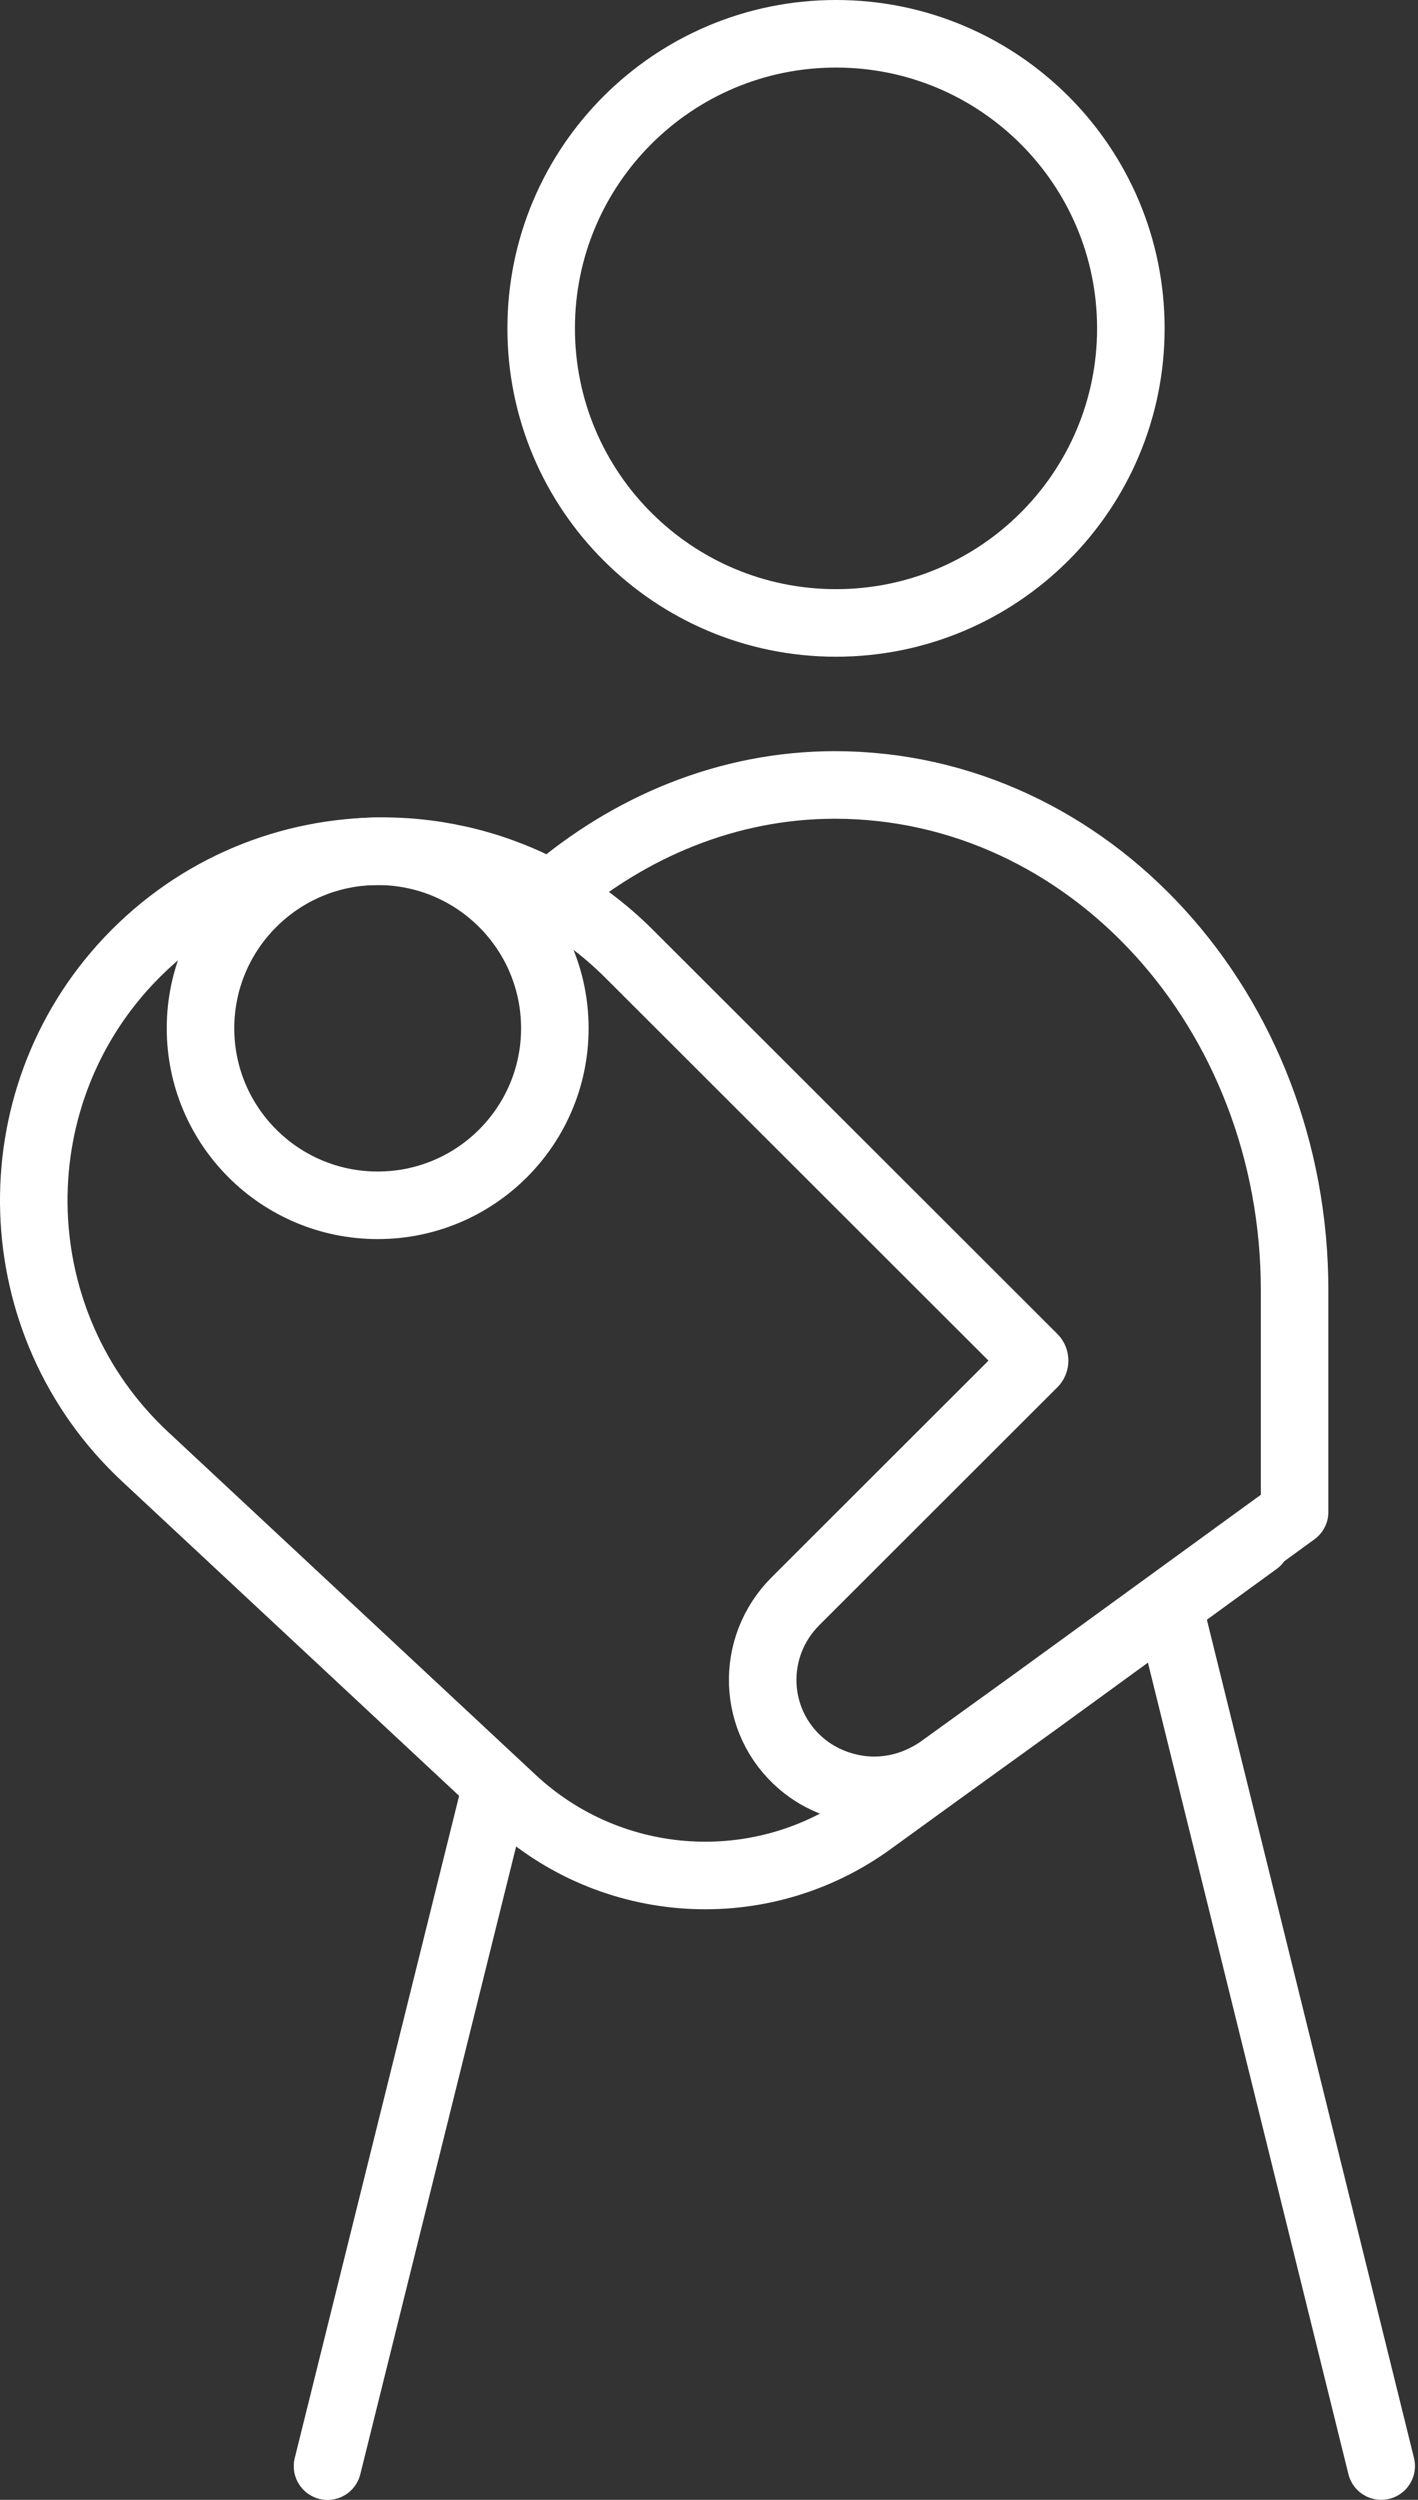
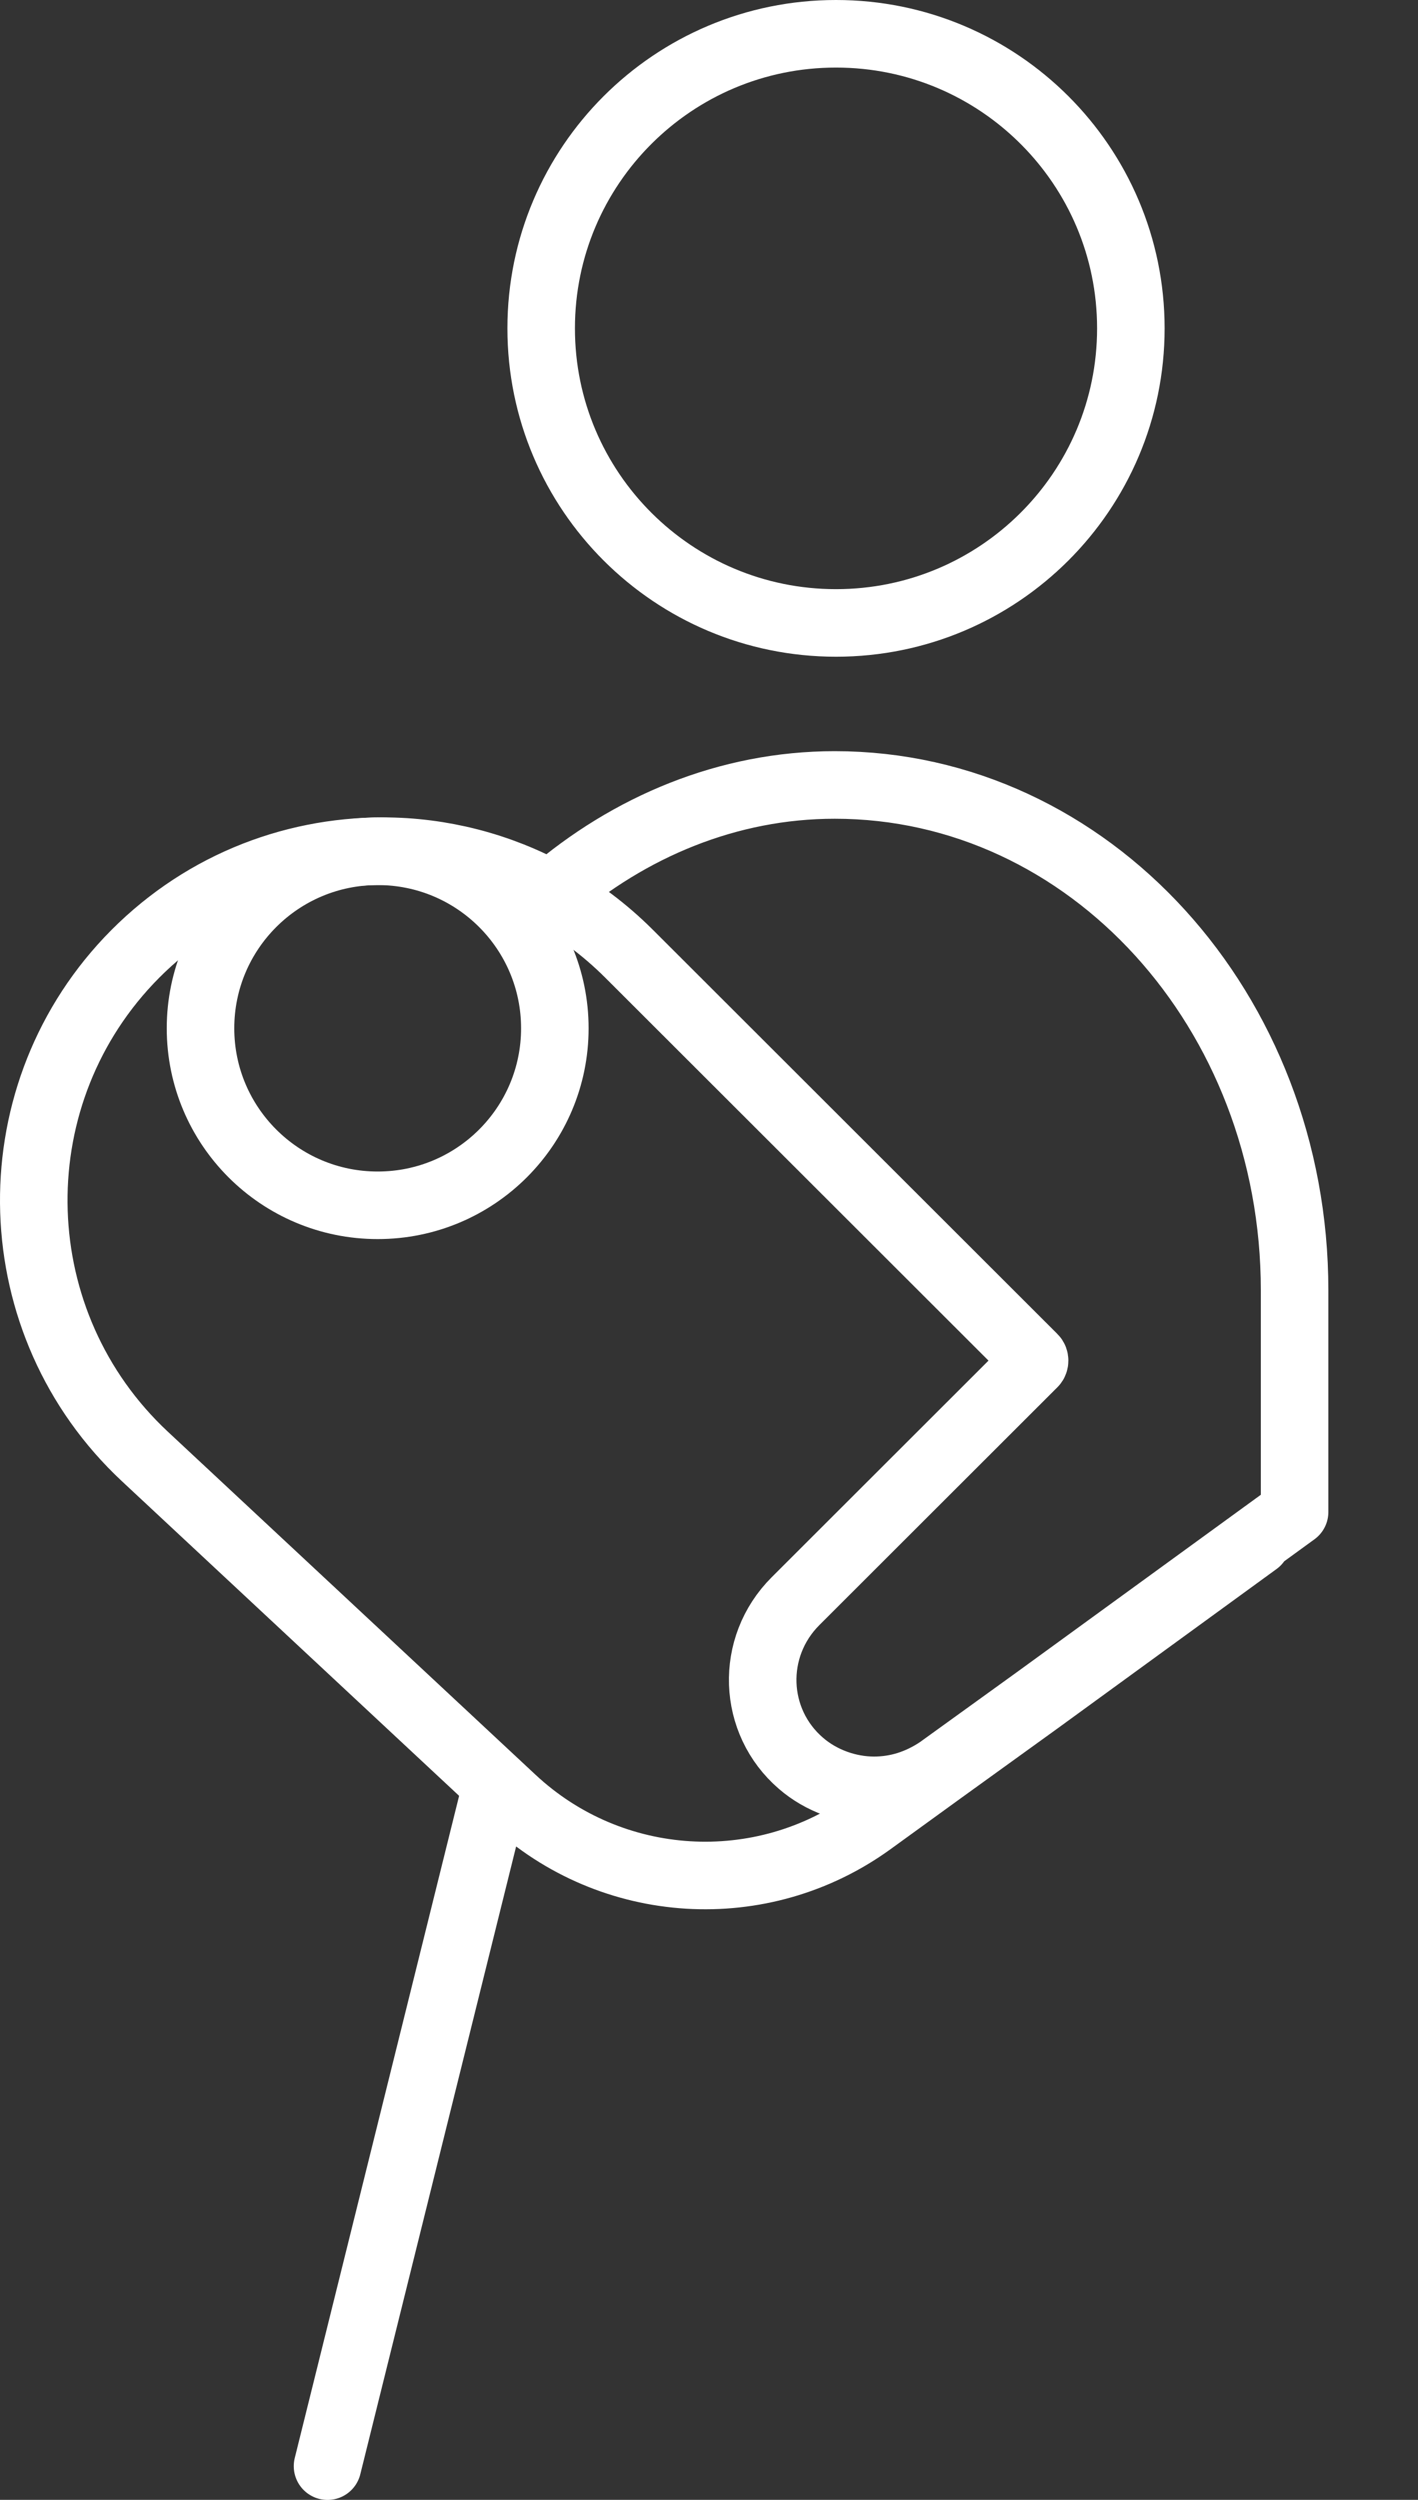
<svg xmlns="http://www.w3.org/2000/svg" width="42" height="74" viewBox="0 0 42 74" fill="none">
  <rect x="0" y="0" width="42" height="74" fill="#333333" stroke="none" />
  <g id="Group">
    <path id="Vector" d="M24.762 18.44C29.585 18.44 33.495 14.536 33.495 9.72C33.495 4.904 29.585 1 24.762 1C19.939 1 16.029 4.904 16.029 9.72C16.029 14.536 19.939 18.44 24.762 18.44Z" stroke="white" stroke-width="2" stroke-miterlimit="10" stroke-linecap="round" stroke-linejoin="round" />
    <path id="Vector_2" d="M37.223 45.636L30.734 50.357L27.85 52.437L25.807 53.917C22.562 56.277 18.115 55.997 15.191 53.277L4.295 43.117C0.089 39.196 -0.111 32.596 3.814 28.436C5.857 26.276 8.581 25.196 11.345 25.196C13.068 25.196 14.79 25.636 16.313 26.476C18.636 24.476 21.56 23.236 24.725 23.236C32.256 23.236 38.345 29.916 38.345 38.197V44.757L30.694 50.317L27.81 52.397C27.209 52.797 26.568 52.997 25.887 52.997C25.126 52.997 24.325 52.717 23.724 52.197C22.282 50.957 22.201 48.757 23.563 47.397L30.614 40.356C30.654 40.316 30.654 40.236 30.614 40.197L18.636 28.236C17.915 27.516 17.154 26.956 16.313 26.476" stroke="white" stroke-width="2" stroke-miterlimit="10" stroke-linecap="round" stroke-linejoin="round" />
    <path id="Vector_3" d="M11.187 35.679C14.085 35.679 16.434 33.333 16.434 30.439C16.434 27.545 14.085 25.199 11.187 25.199C8.289 25.199 5.939 27.545 5.939 30.439C5.939 33.333 8.289 35.679 11.187 35.679Z" stroke="white" stroke-width="2" stroke-miterlimit="10" stroke-linecap="round" stroke-linejoin="round" />
    <path id="Vector_4" d="M14.708 52.842L9.701 73.002" stroke="white" stroke-width="2" stroke-miterlimit="10" stroke-linecap="round" stroke-linejoin="round" />
-     <path id="Vector_5" d="M34.621 47.559L40.91 72.999" stroke="white" stroke-width="2" stroke-miterlimit="10" stroke-linecap="round" stroke-linejoin="round" />
  </g>
</svg>